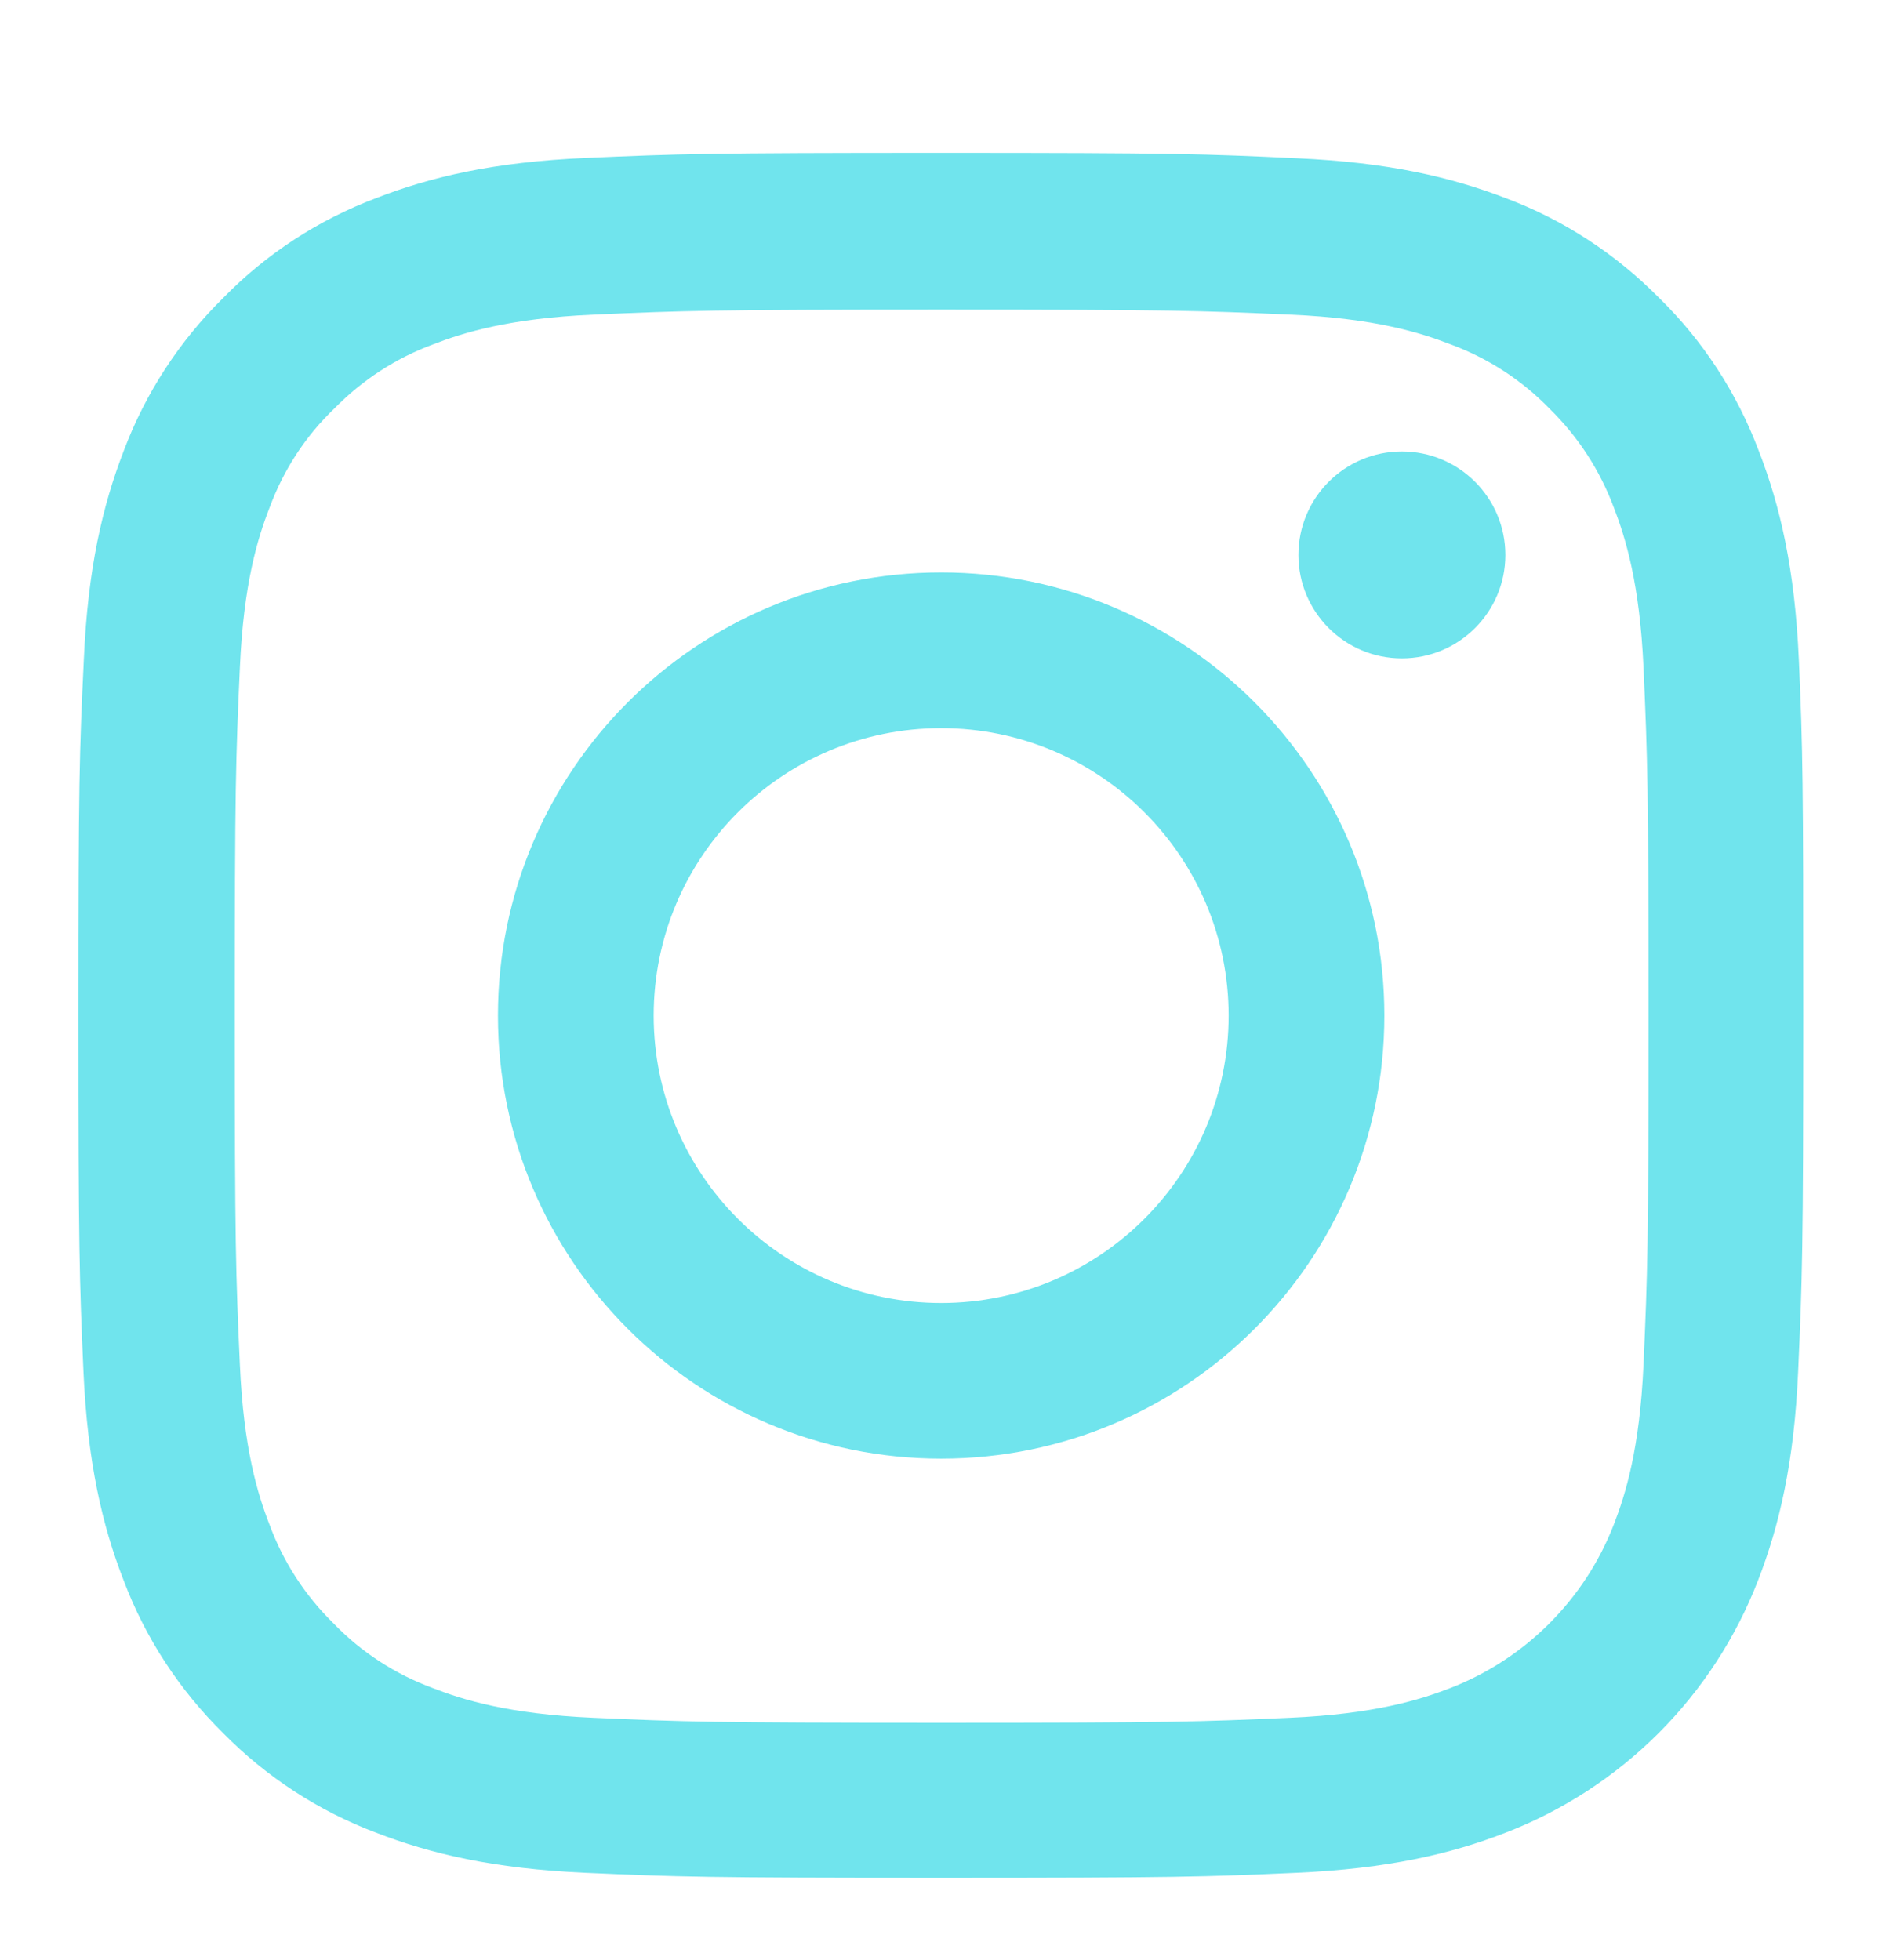
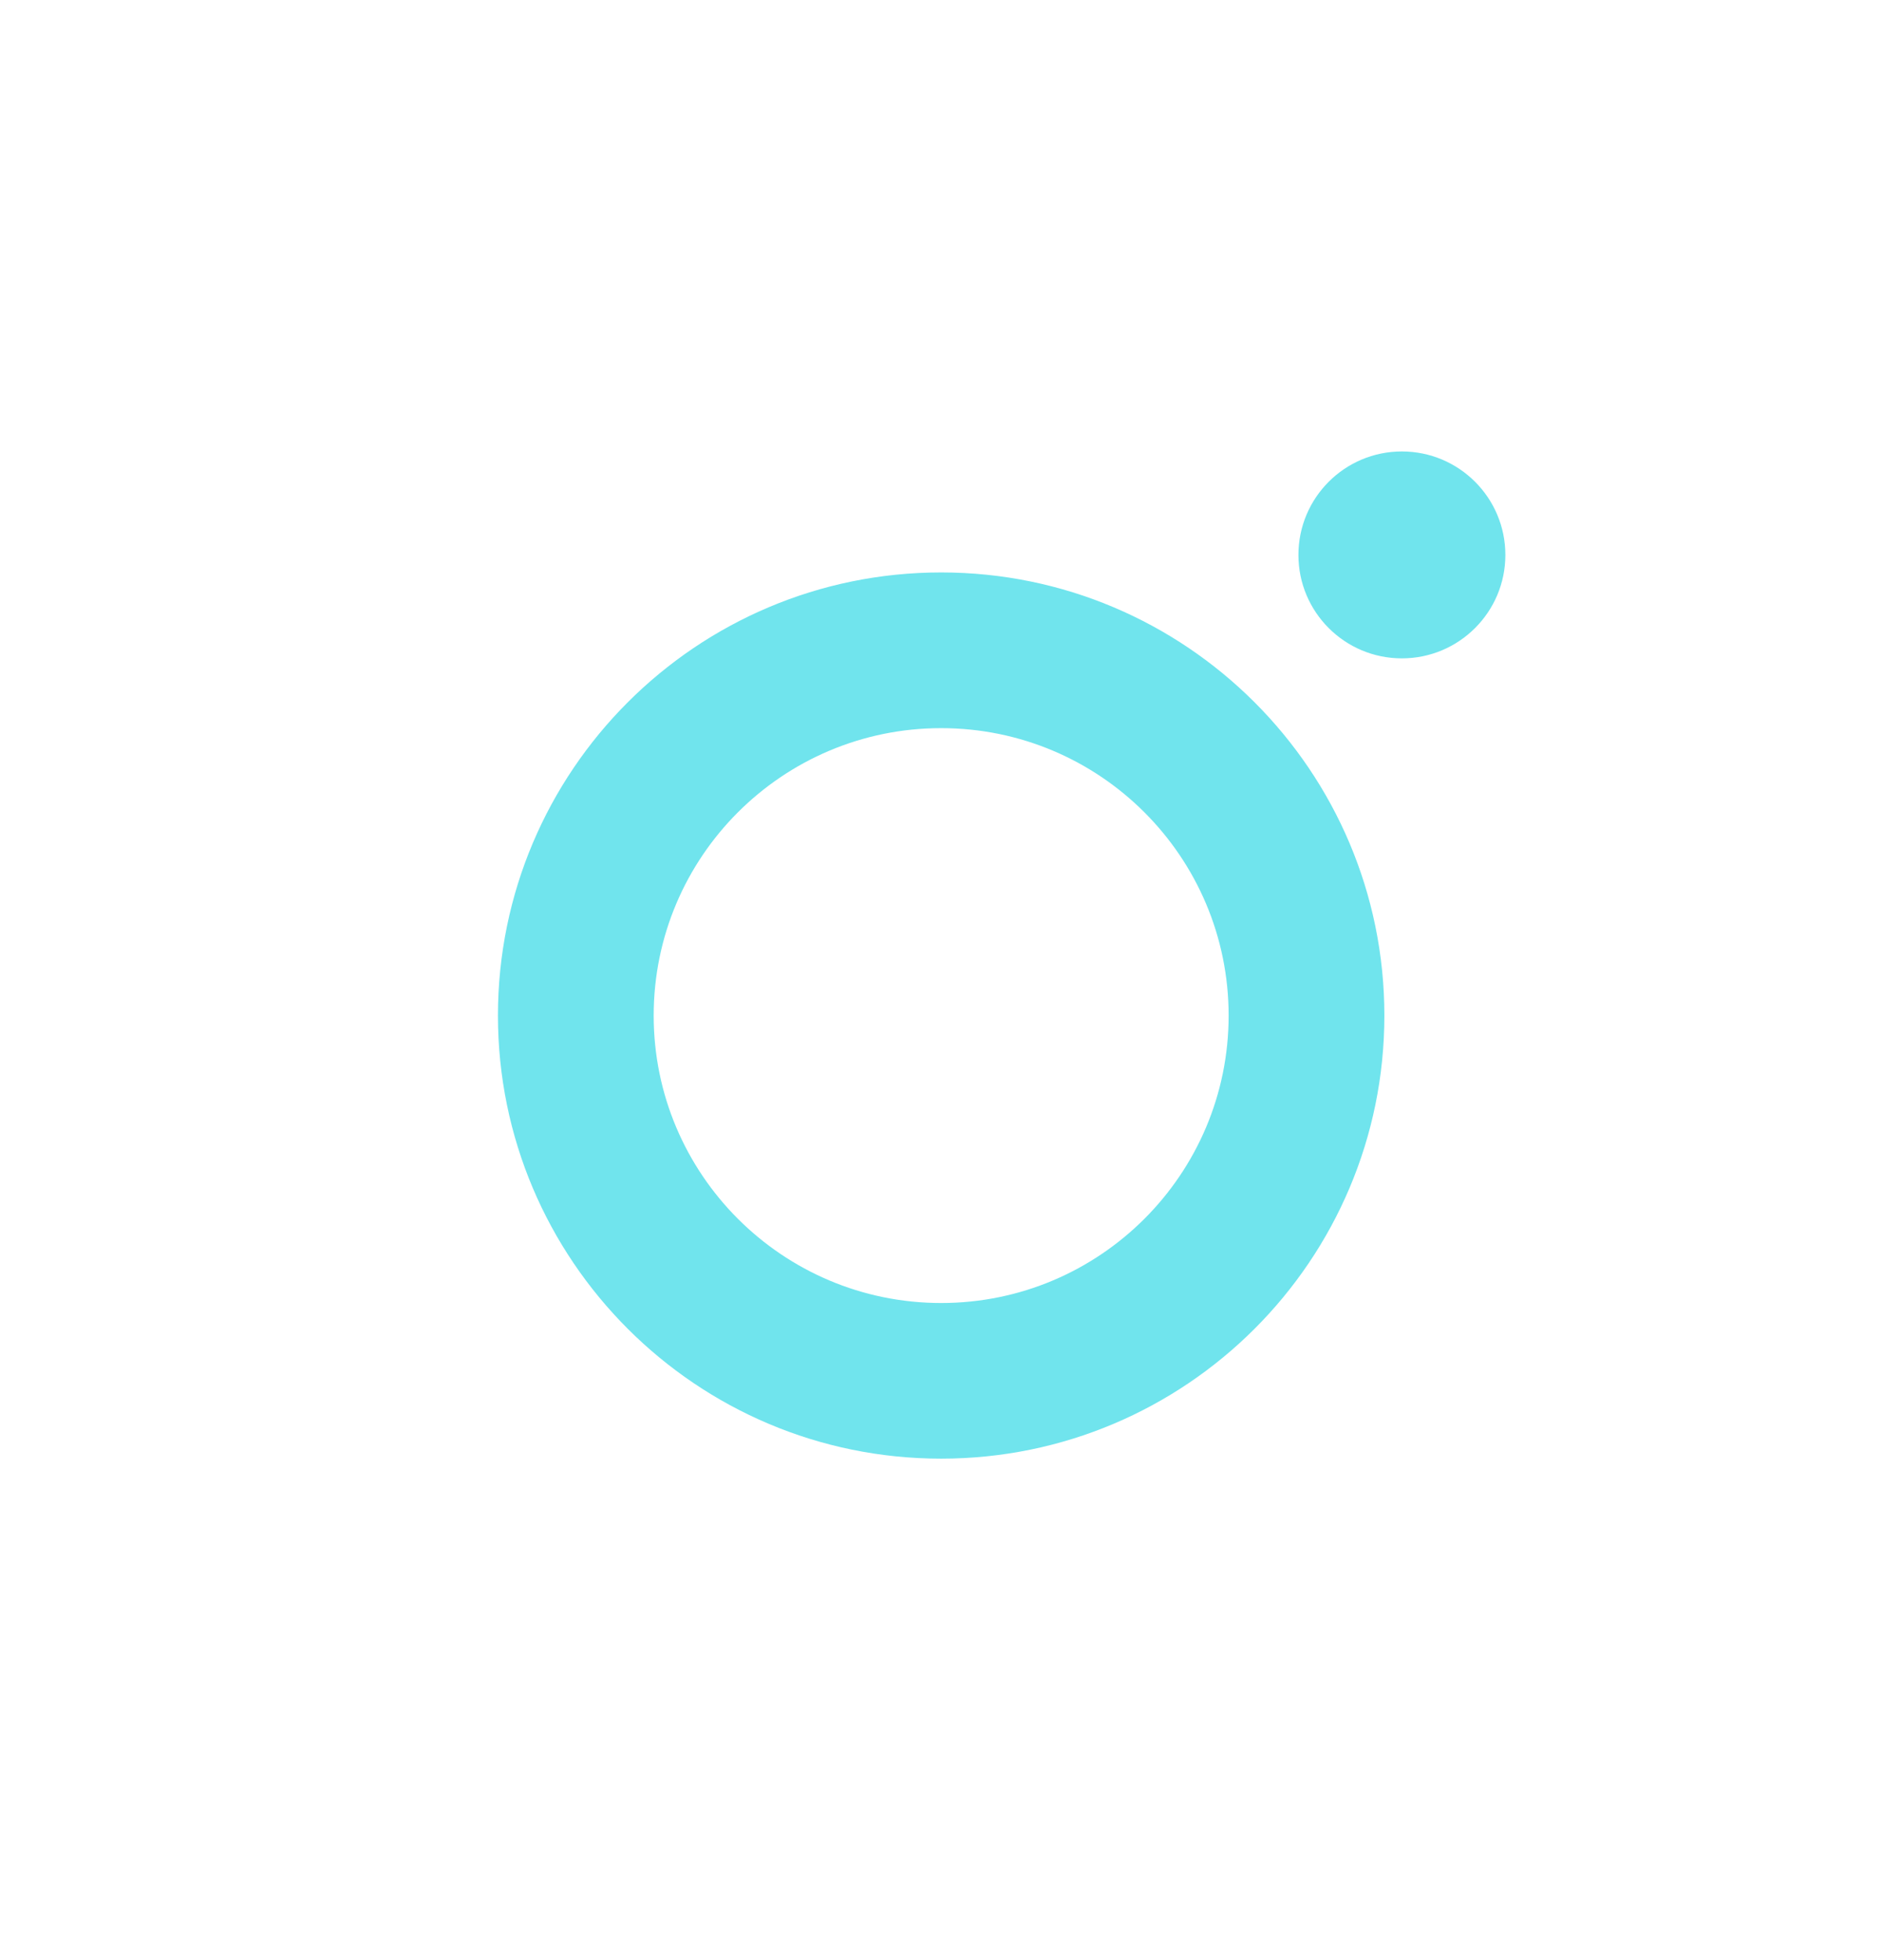
<svg xmlns="http://www.w3.org/2000/svg" width="24" height="25" viewBox="0 0 24 25" fill="none">
-   <path d="M22.94 8.418C22.888 7.249 22.699 6.446 22.428 5.749C22.149 5.01 21.719 4.348 21.156 3.798C20.606 3.24 19.94 2.805 19.209 2.53C18.509 2.26 17.71 2.071 16.541 2.019C15.363 1.963 14.989 1.95 12.002 1.95C9.015 1.95 8.641 1.963 7.468 2.015C6.299 2.066 5.496 2.255 4.799 2.526C4.06 2.805 3.398 3.235 2.848 3.798C2.289 4.348 1.855 5.014 1.58 5.745C1.309 6.446 1.12 7.245 1.069 8.414C1.013 9.592 1 9.965 1 12.952C1 15.939 1.013 16.313 1.064 17.486C1.116 18.655 1.305 19.459 1.576 20.155C1.855 20.895 2.289 21.556 2.848 22.107C3.398 22.665 4.064 23.099 4.795 23.374C5.495 23.645 6.295 23.834 7.464 23.886C8.637 23.938 9.011 23.95 11.998 23.95C14.985 23.95 15.359 23.938 16.532 23.886C17.701 23.834 18.505 23.645 19.201 23.374C19.932 23.092 20.596 22.659 21.151 22.105C21.705 21.551 22.137 20.887 22.42 20.155C22.691 19.455 22.88 18.655 22.931 17.486C22.983 16.313 22.996 15.939 22.996 12.952C22.996 9.965 22.991 9.592 22.94 8.418ZM20.959 17.401C20.911 18.475 20.731 19.055 20.581 19.442C20.211 20.4 19.45 21.161 18.492 21.531C18.105 21.681 17.521 21.862 16.45 21.909C15.29 21.96 14.942 21.973 12.007 21.973C9.071 21.973 8.719 21.96 7.563 21.909C6.488 21.862 5.908 21.681 5.521 21.531C5.044 21.355 4.61 21.075 4.258 20.71C3.892 20.353 3.613 19.923 3.437 19.446C3.286 19.059 3.106 18.475 3.059 17.405C3.007 16.244 2.994 15.896 2.994 12.961C2.994 10.025 3.007 9.673 3.059 8.517C3.106 7.443 3.286 6.863 3.437 6.476C3.613 5.999 3.892 5.565 4.262 5.212C4.619 4.847 5.048 4.567 5.526 4.391C5.912 4.241 6.497 4.06 7.567 4.013C8.727 3.962 9.076 3.949 12.011 3.949C14.95 3.949 15.299 3.962 16.455 4.013C17.529 4.06 18.109 4.241 18.496 4.391C18.973 4.567 19.407 4.847 19.76 5.212C20.125 5.569 20.404 5.999 20.581 6.476C20.731 6.863 20.911 7.447 20.959 8.517C21.01 9.678 21.023 10.025 21.023 12.961C21.023 15.896 21.01 16.24 20.959 17.401Z" fill="#70E4ED" />
  <path d="M12.002 7.301C8.882 7.301 6.35 9.832 6.35 12.953C6.35 16.073 8.882 18.604 12.002 18.604C15.122 18.604 17.654 16.073 17.654 12.953C17.654 9.832 15.122 7.301 12.002 7.301ZM12.002 16.619C9.978 16.619 8.336 14.977 8.336 12.953C8.336 10.928 9.978 9.287 12.002 9.287C14.026 9.287 15.668 10.928 15.668 12.953C15.668 14.977 14.026 16.619 12.002 16.619ZM19.197 7.078C19.197 7.806 18.606 8.397 17.877 8.397C17.148 8.397 16.558 7.806 16.558 7.078C16.558 6.349 17.148 5.758 17.877 5.758C18.606 5.758 19.197 6.349 19.197 7.078Z" fill="#70E4ED" />
</svg>